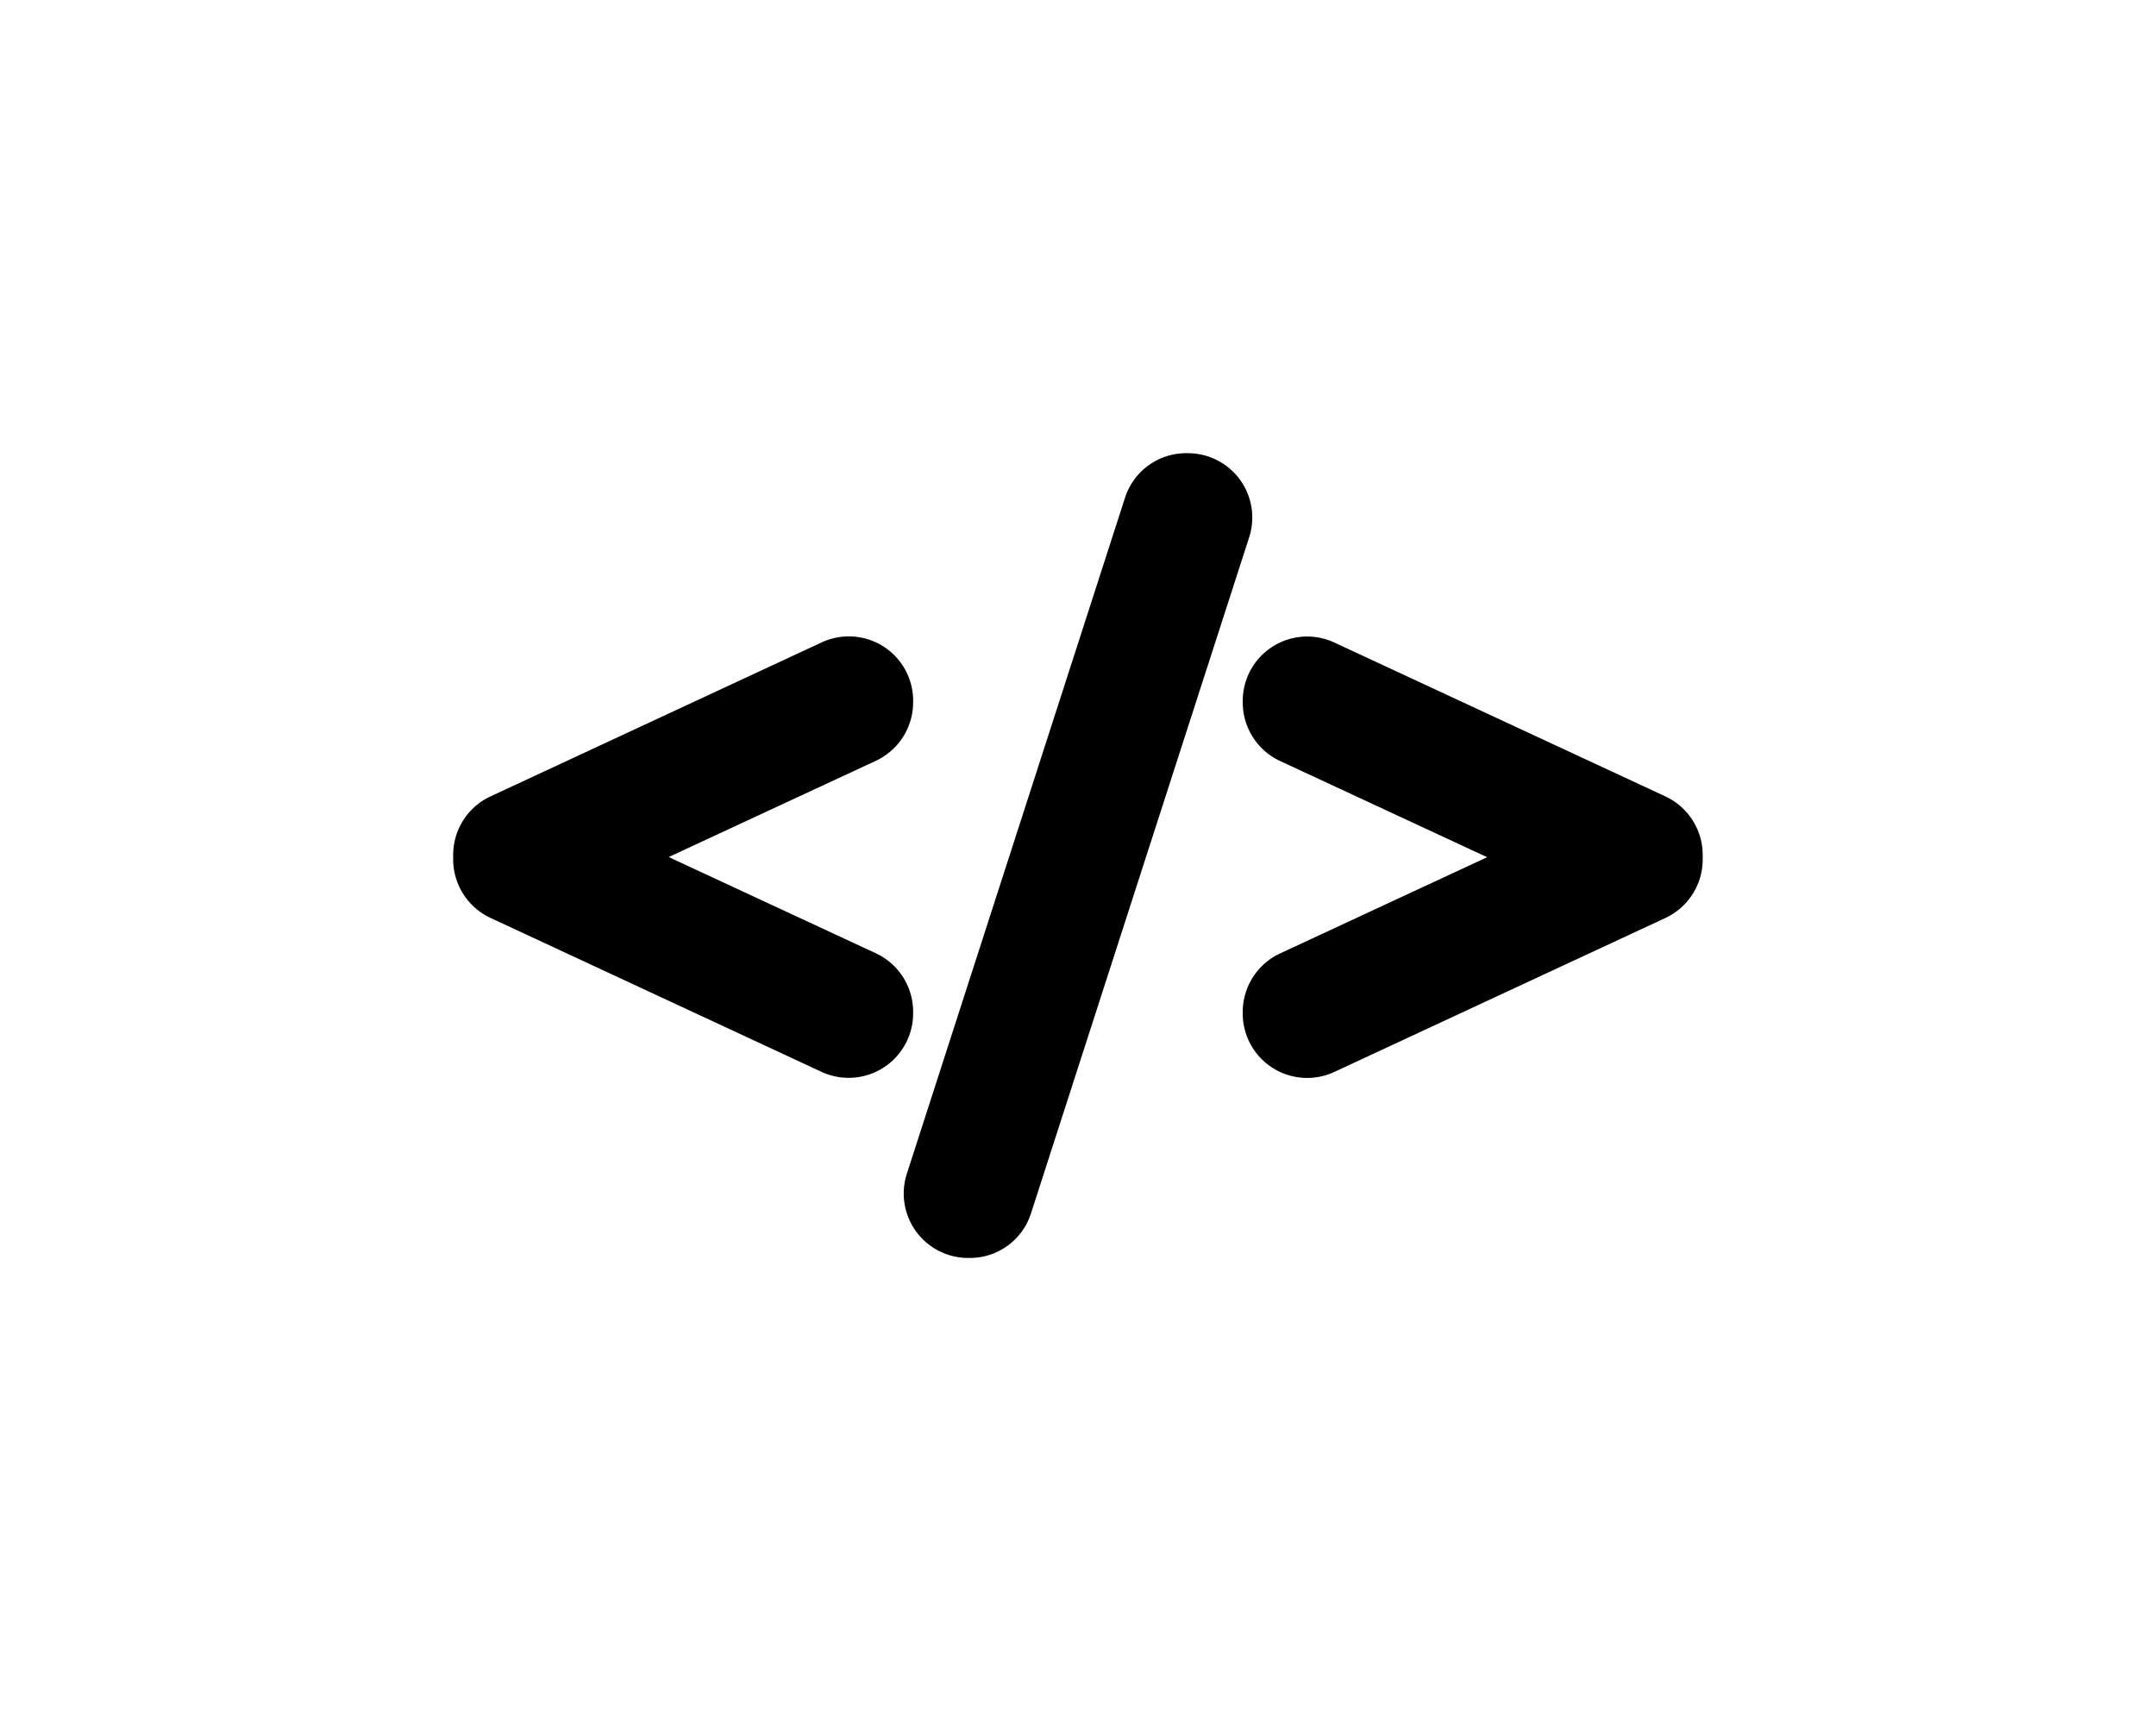
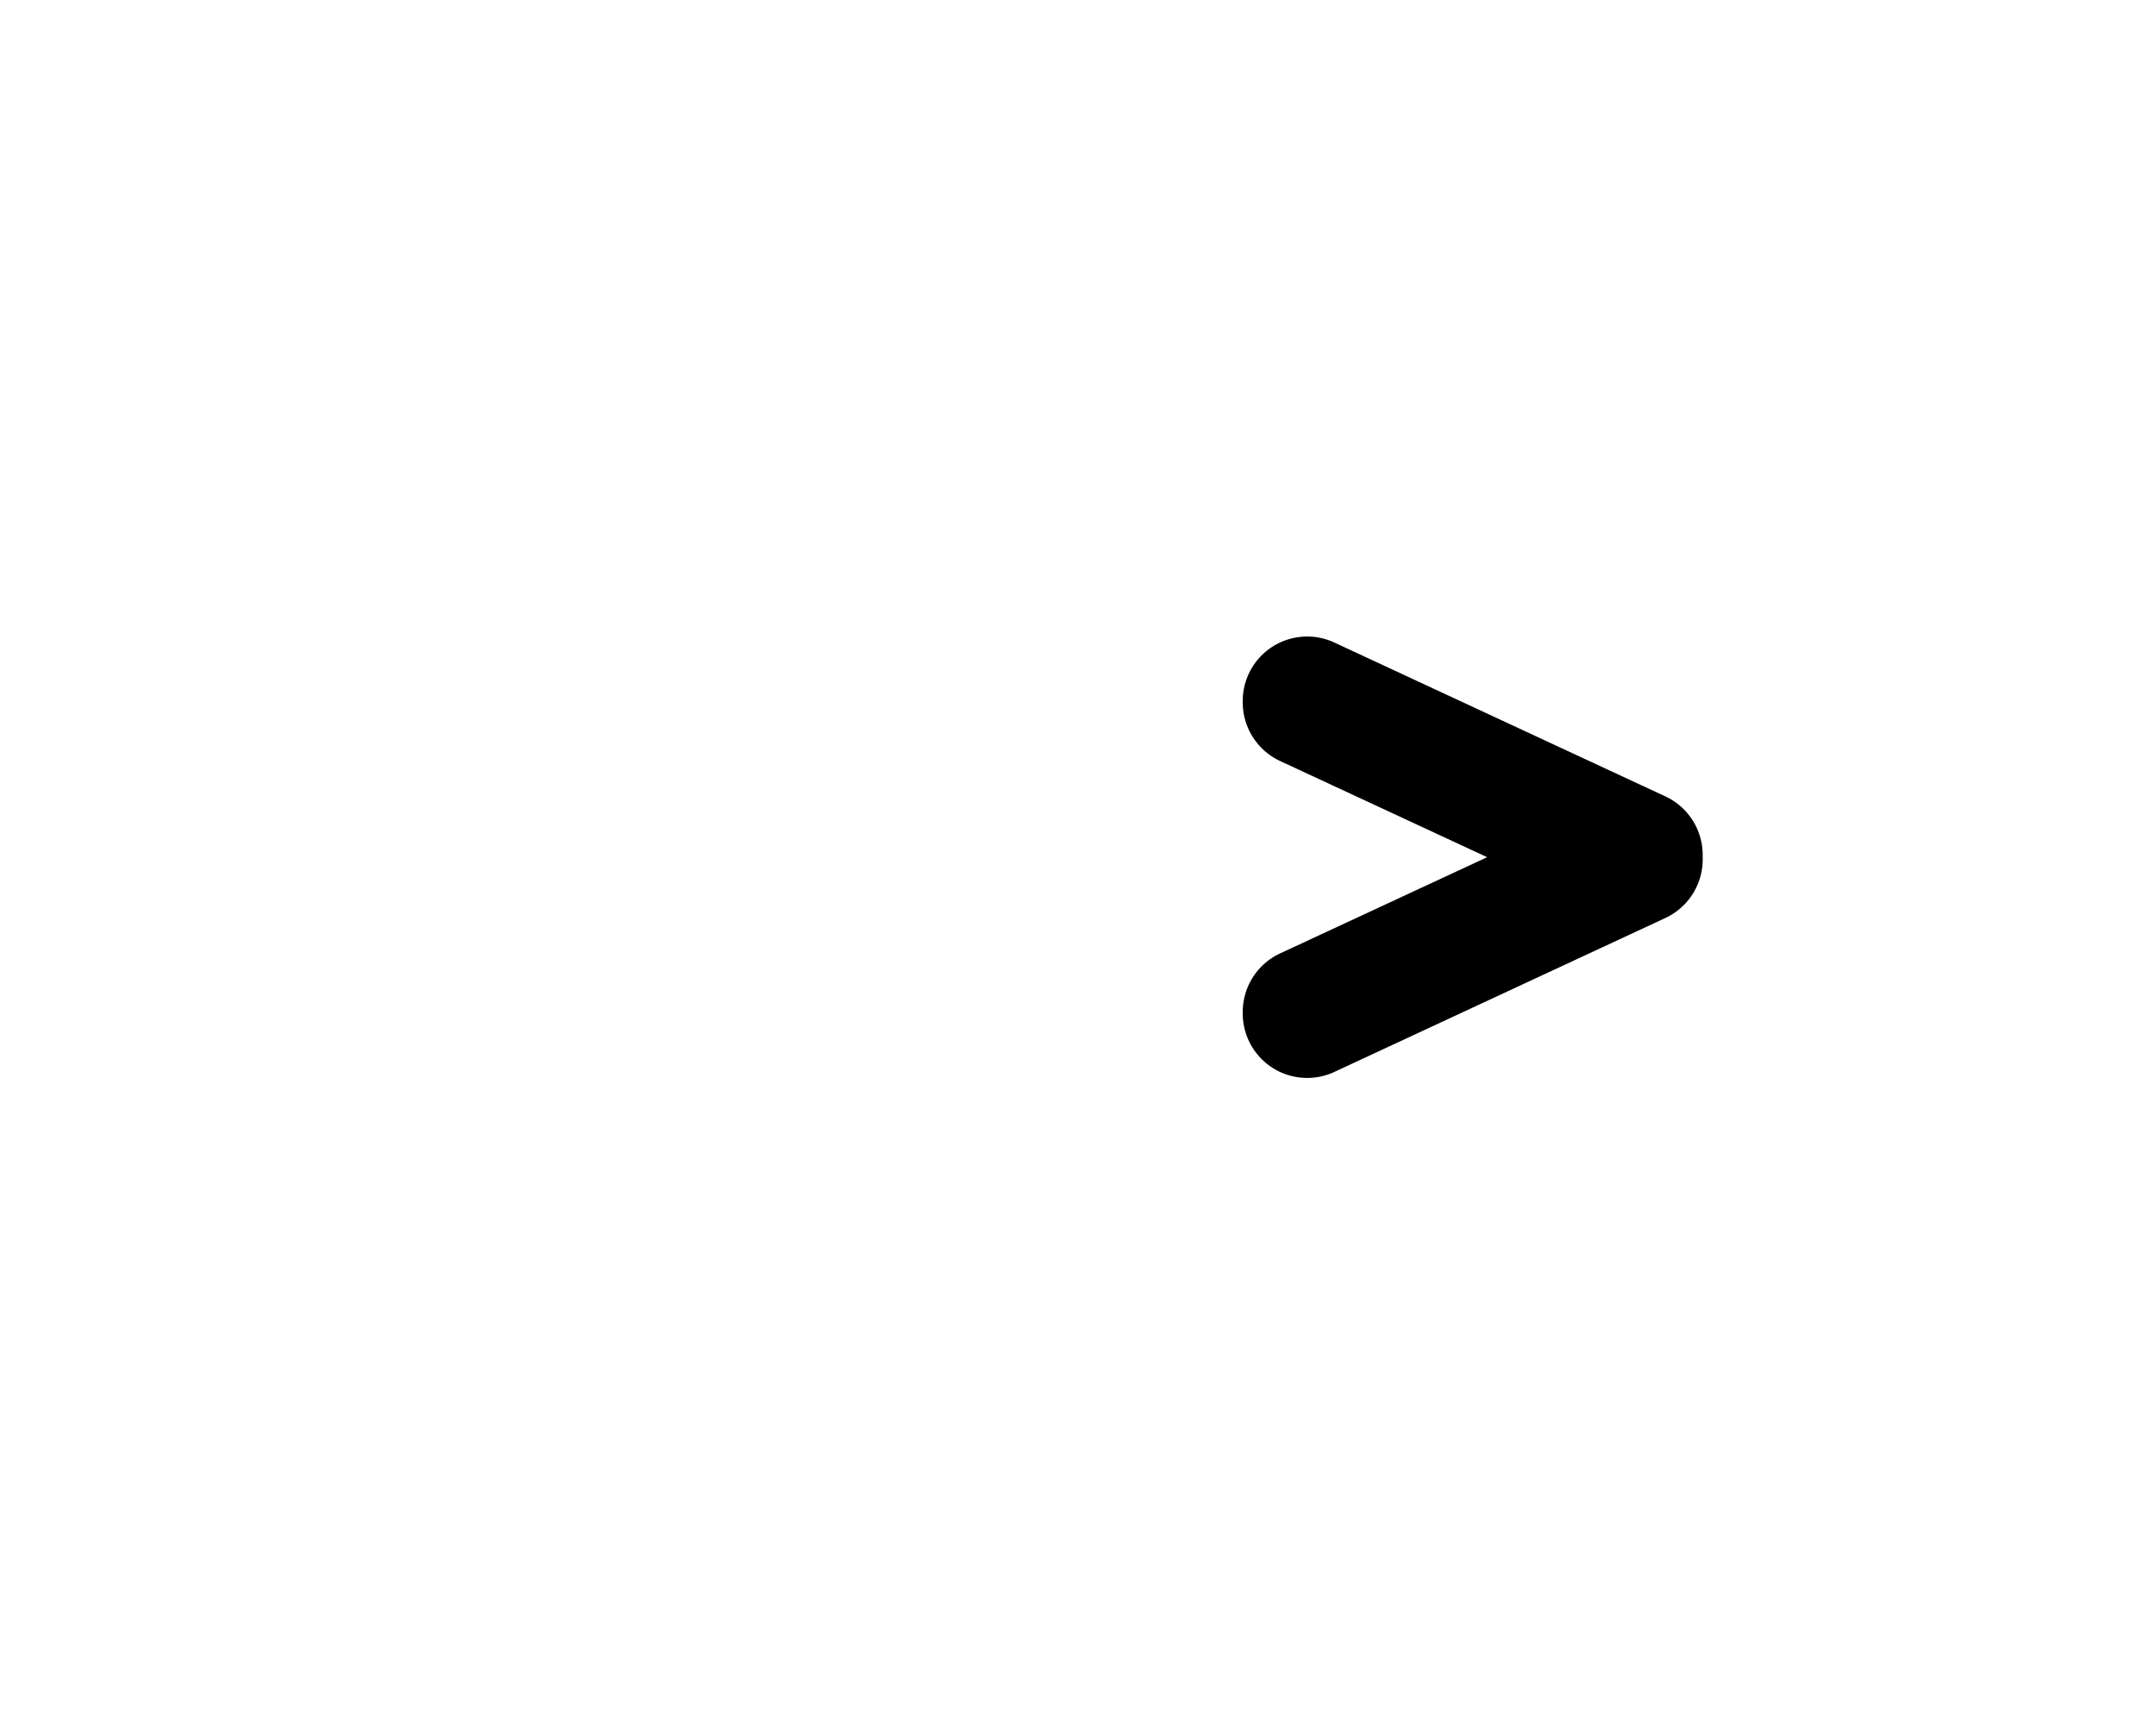
<svg xmlns="http://www.w3.org/2000/svg" width="107.042" height="84.956" viewBox="0 0 107.042 84.956">
  <defs>
    <filter id="Path_7" x="0" y="9.103" width="67.836" height="66.911" filterUnits="userSpaceOnUse">
      <feOffset input="SourceAlpha" />
      <feGaussianBlur stdDeviation="7.5" result="blur" />
      <feFlood flood-opacity="0.533" />
      <feComposite operator="in" in2="blur" />
      <feComposite in="SourceGraphic" />
    </filter>
    <filter id="Path_8" x="22.369" y="0" width="62.304" height="84.956" filterUnits="userSpaceOnUse">
      <feOffset input="SourceAlpha" />
      <feGaussianBlur stdDeviation="7.5" result="blur-2" />
      <feFlood flood-opacity="0.533" />
      <feComposite operator="in" in2="blur-2" />
      <feComposite in="SourceGraphic" />
    </filter>
    <filter id="Path_9" x="39.206" y="9.103" width="67.836" height="66.91" filterUnits="userSpaceOnUse">
      <feOffset input="SourceAlpha" />
      <feGaussianBlur stdDeviation="7.5" result="blur-3" />
      <feFlood flood-opacity="0.533" />
      <feComposite operator="in" in2="blur-3" />
      <feComposite in="SourceGraphic" />
    </filter>
  </defs>
  <g id="Group_28" data-name="Group 28" transform="translate(-54.594 -106.482)">
    <g transform="matrix(1, 0, 0, 1, 54.59, 106.48)" filter="url(#Path_7)">
-       <path id="Path_7-2" data-name="Path 7" d="M99.93,182.532a3.206,3.206,0,0,0-1.85-2.9l-10.285-4.779,10.285-4.779a3.207,3.207,0,0,0,1.85-2.9v-.083a3.191,3.191,0,0,0-3.2-3.193,3.213,3.213,0,0,0-1.345.3l-16.443,7.646a3.207,3.207,0,0,0-1.849,2.9v.229a3.211,3.211,0,0,0,1.849,2.9l16.445,7.647a3.2,3.2,0,0,0,4.542-2.9v-.084Z" transform="translate(-54.59 -132.3)" />
-     </g>
+       </g>
    <g transform="matrix(1, 0, 0, 1, 54.59, 106.48)" filter="url(#Path_8)">
-       <path id="Path_8-2" data-name="Path 8" d="M179.594,130.293a3.207,3.207,0,0,0-2.581-1.311h-.082a3.187,3.187,0,0,0-3.044,2.22L163.053,164.77a3.2,3.2,0,0,0,3.045,4.168h.082a3.185,3.185,0,0,0,3.043-2.22l10.832-33.565A3.2,3.2,0,0,0,179.594,130.293Z" transform="translate(-118.03 -106.48)" />
-     </g>
+       </g>
    <g transform="matrix(1, 0, 0, 1, 54.59, 106.48)" filter="url(#Path_9)">
      <path id="Path_9-2" data-name="Path 9" d="M248.48,171.843,232.037,164.2a3.2,3.2,0,0,0-4.543,2.9v.083a3.212,3.212,0,0,0,1.85,2.9l10.285,4.778-10.285,4.779a3.206,3.206,0,0,0-1.85,2.9v.084a3.2,3.2,0,0,0,4.544,2.9l16.444-7.647a3.209,3.209,0,0,0,1.848-2.9v-.229A3.21,3.21,0,0,0,248.48,171.843Z" transform="translate(-165.79 -132.3)" />
    </g>
  </g>
</svg>